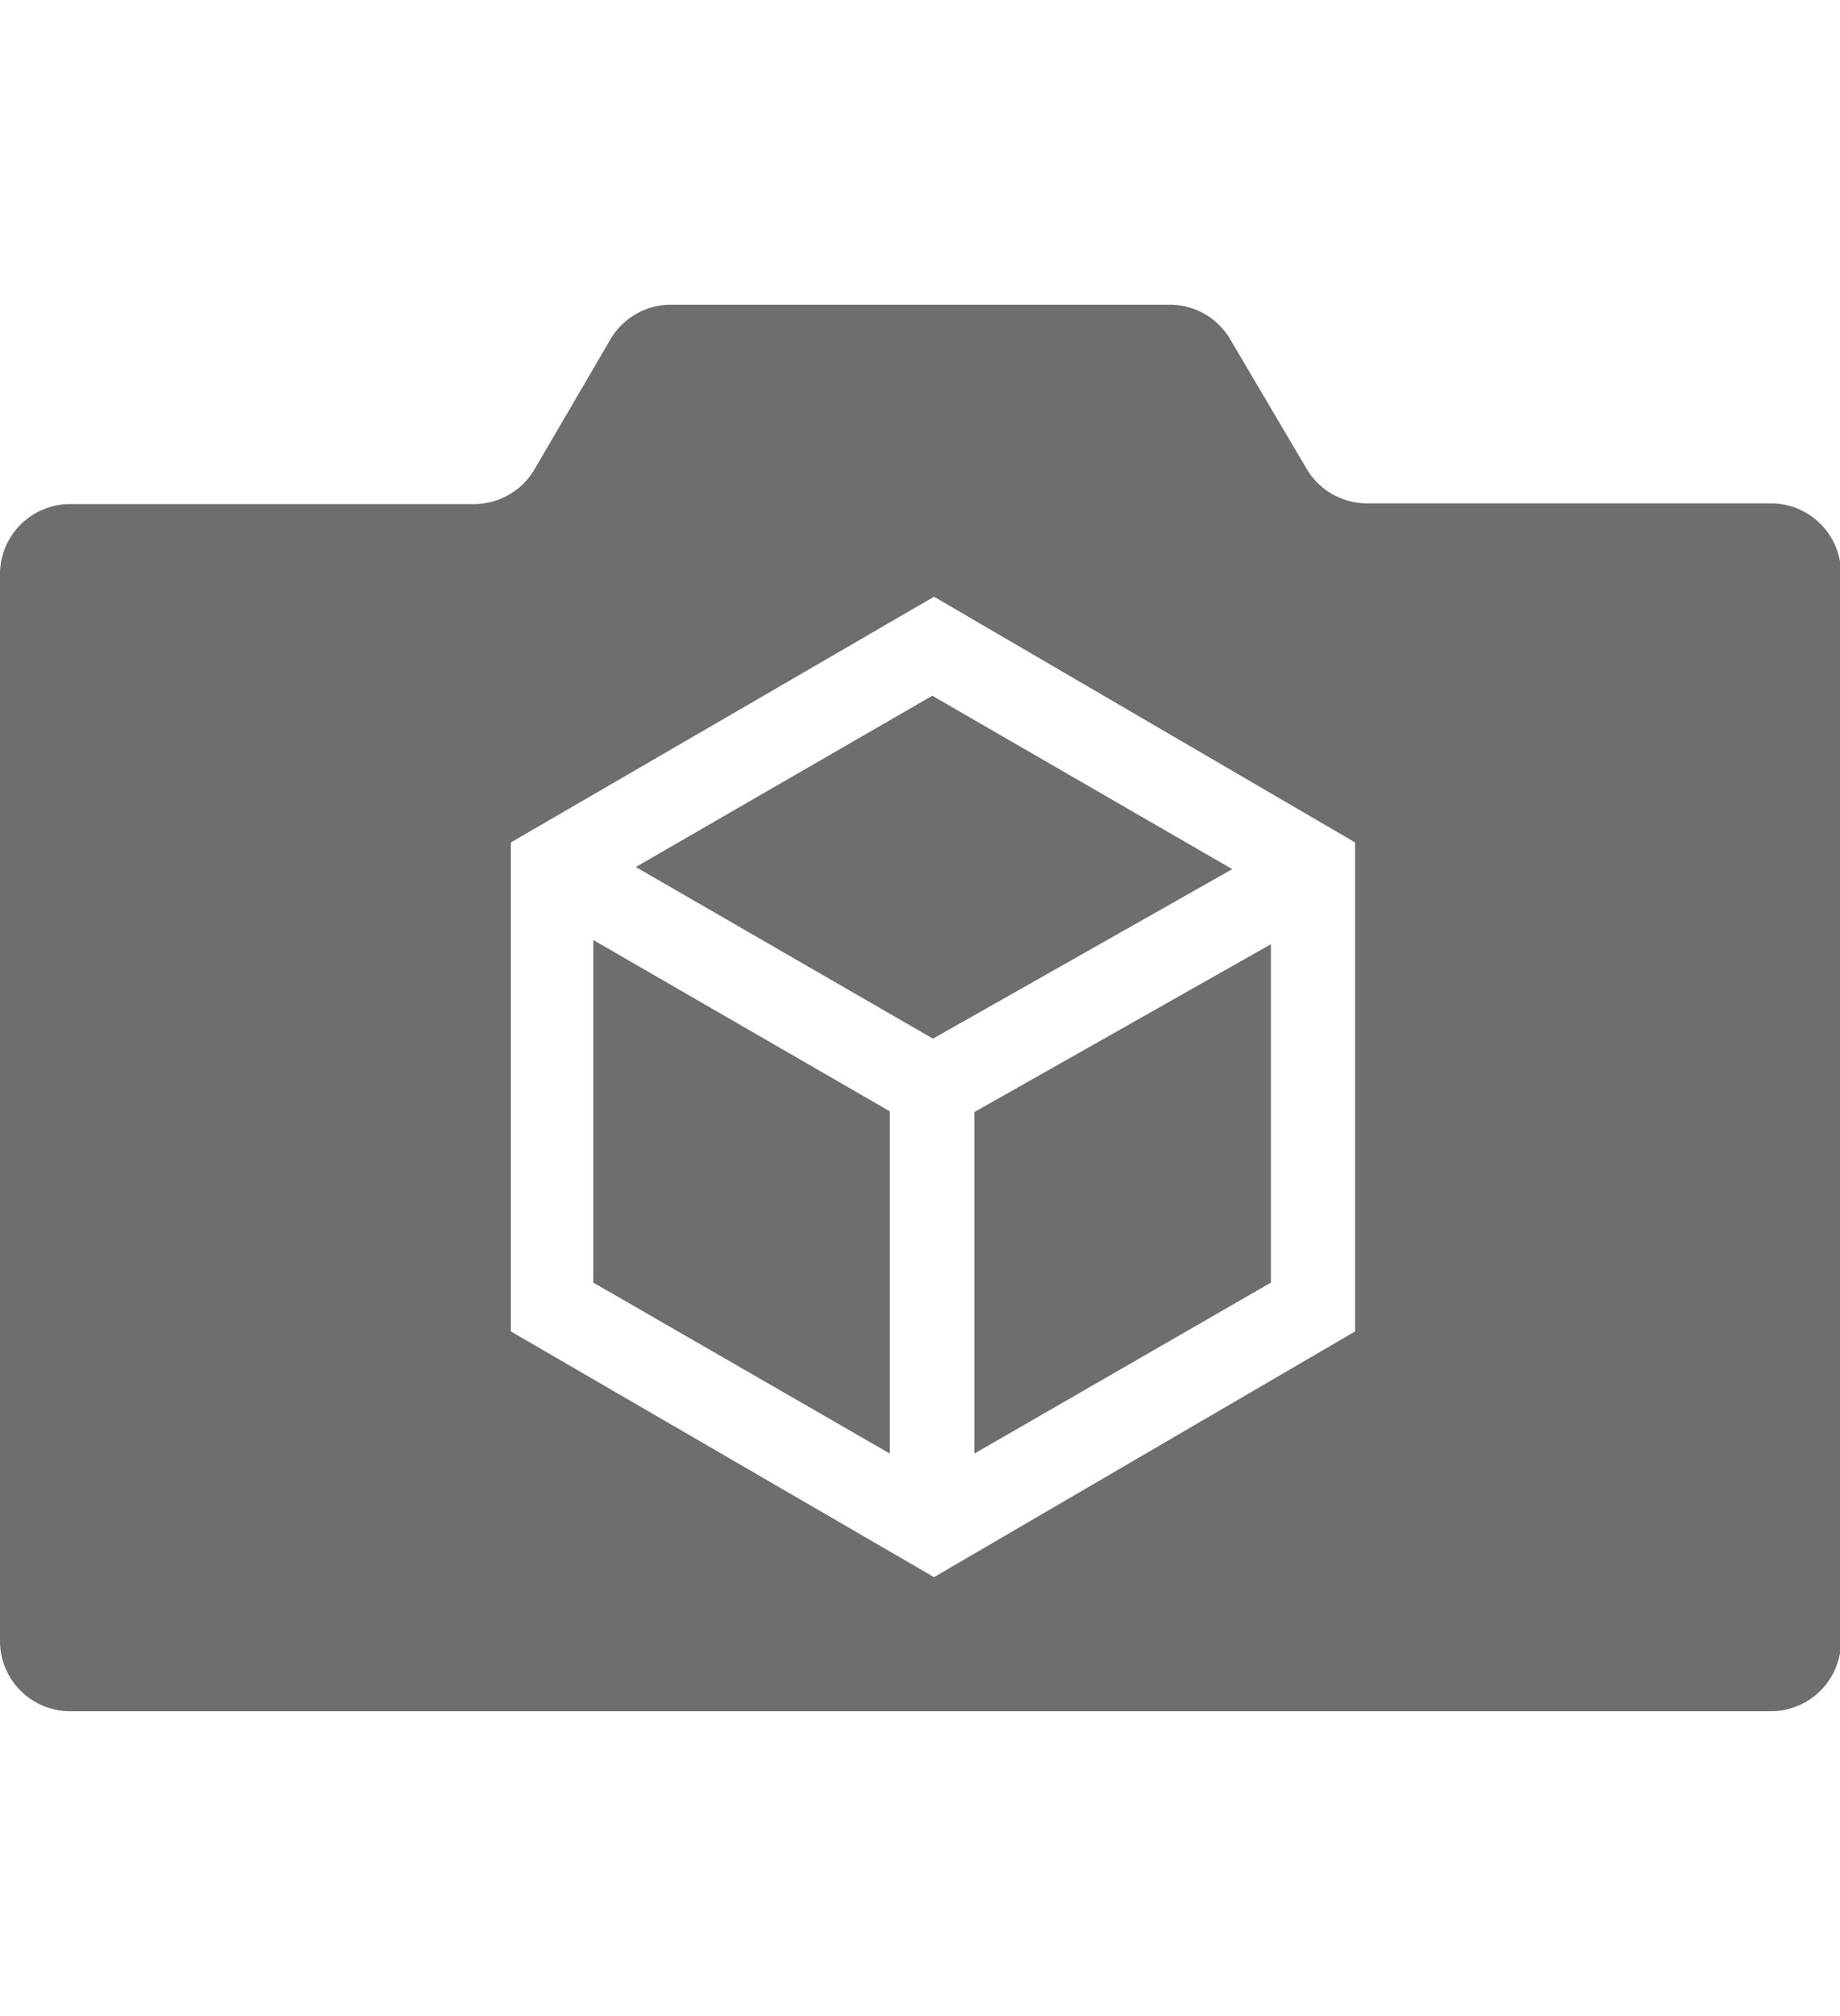
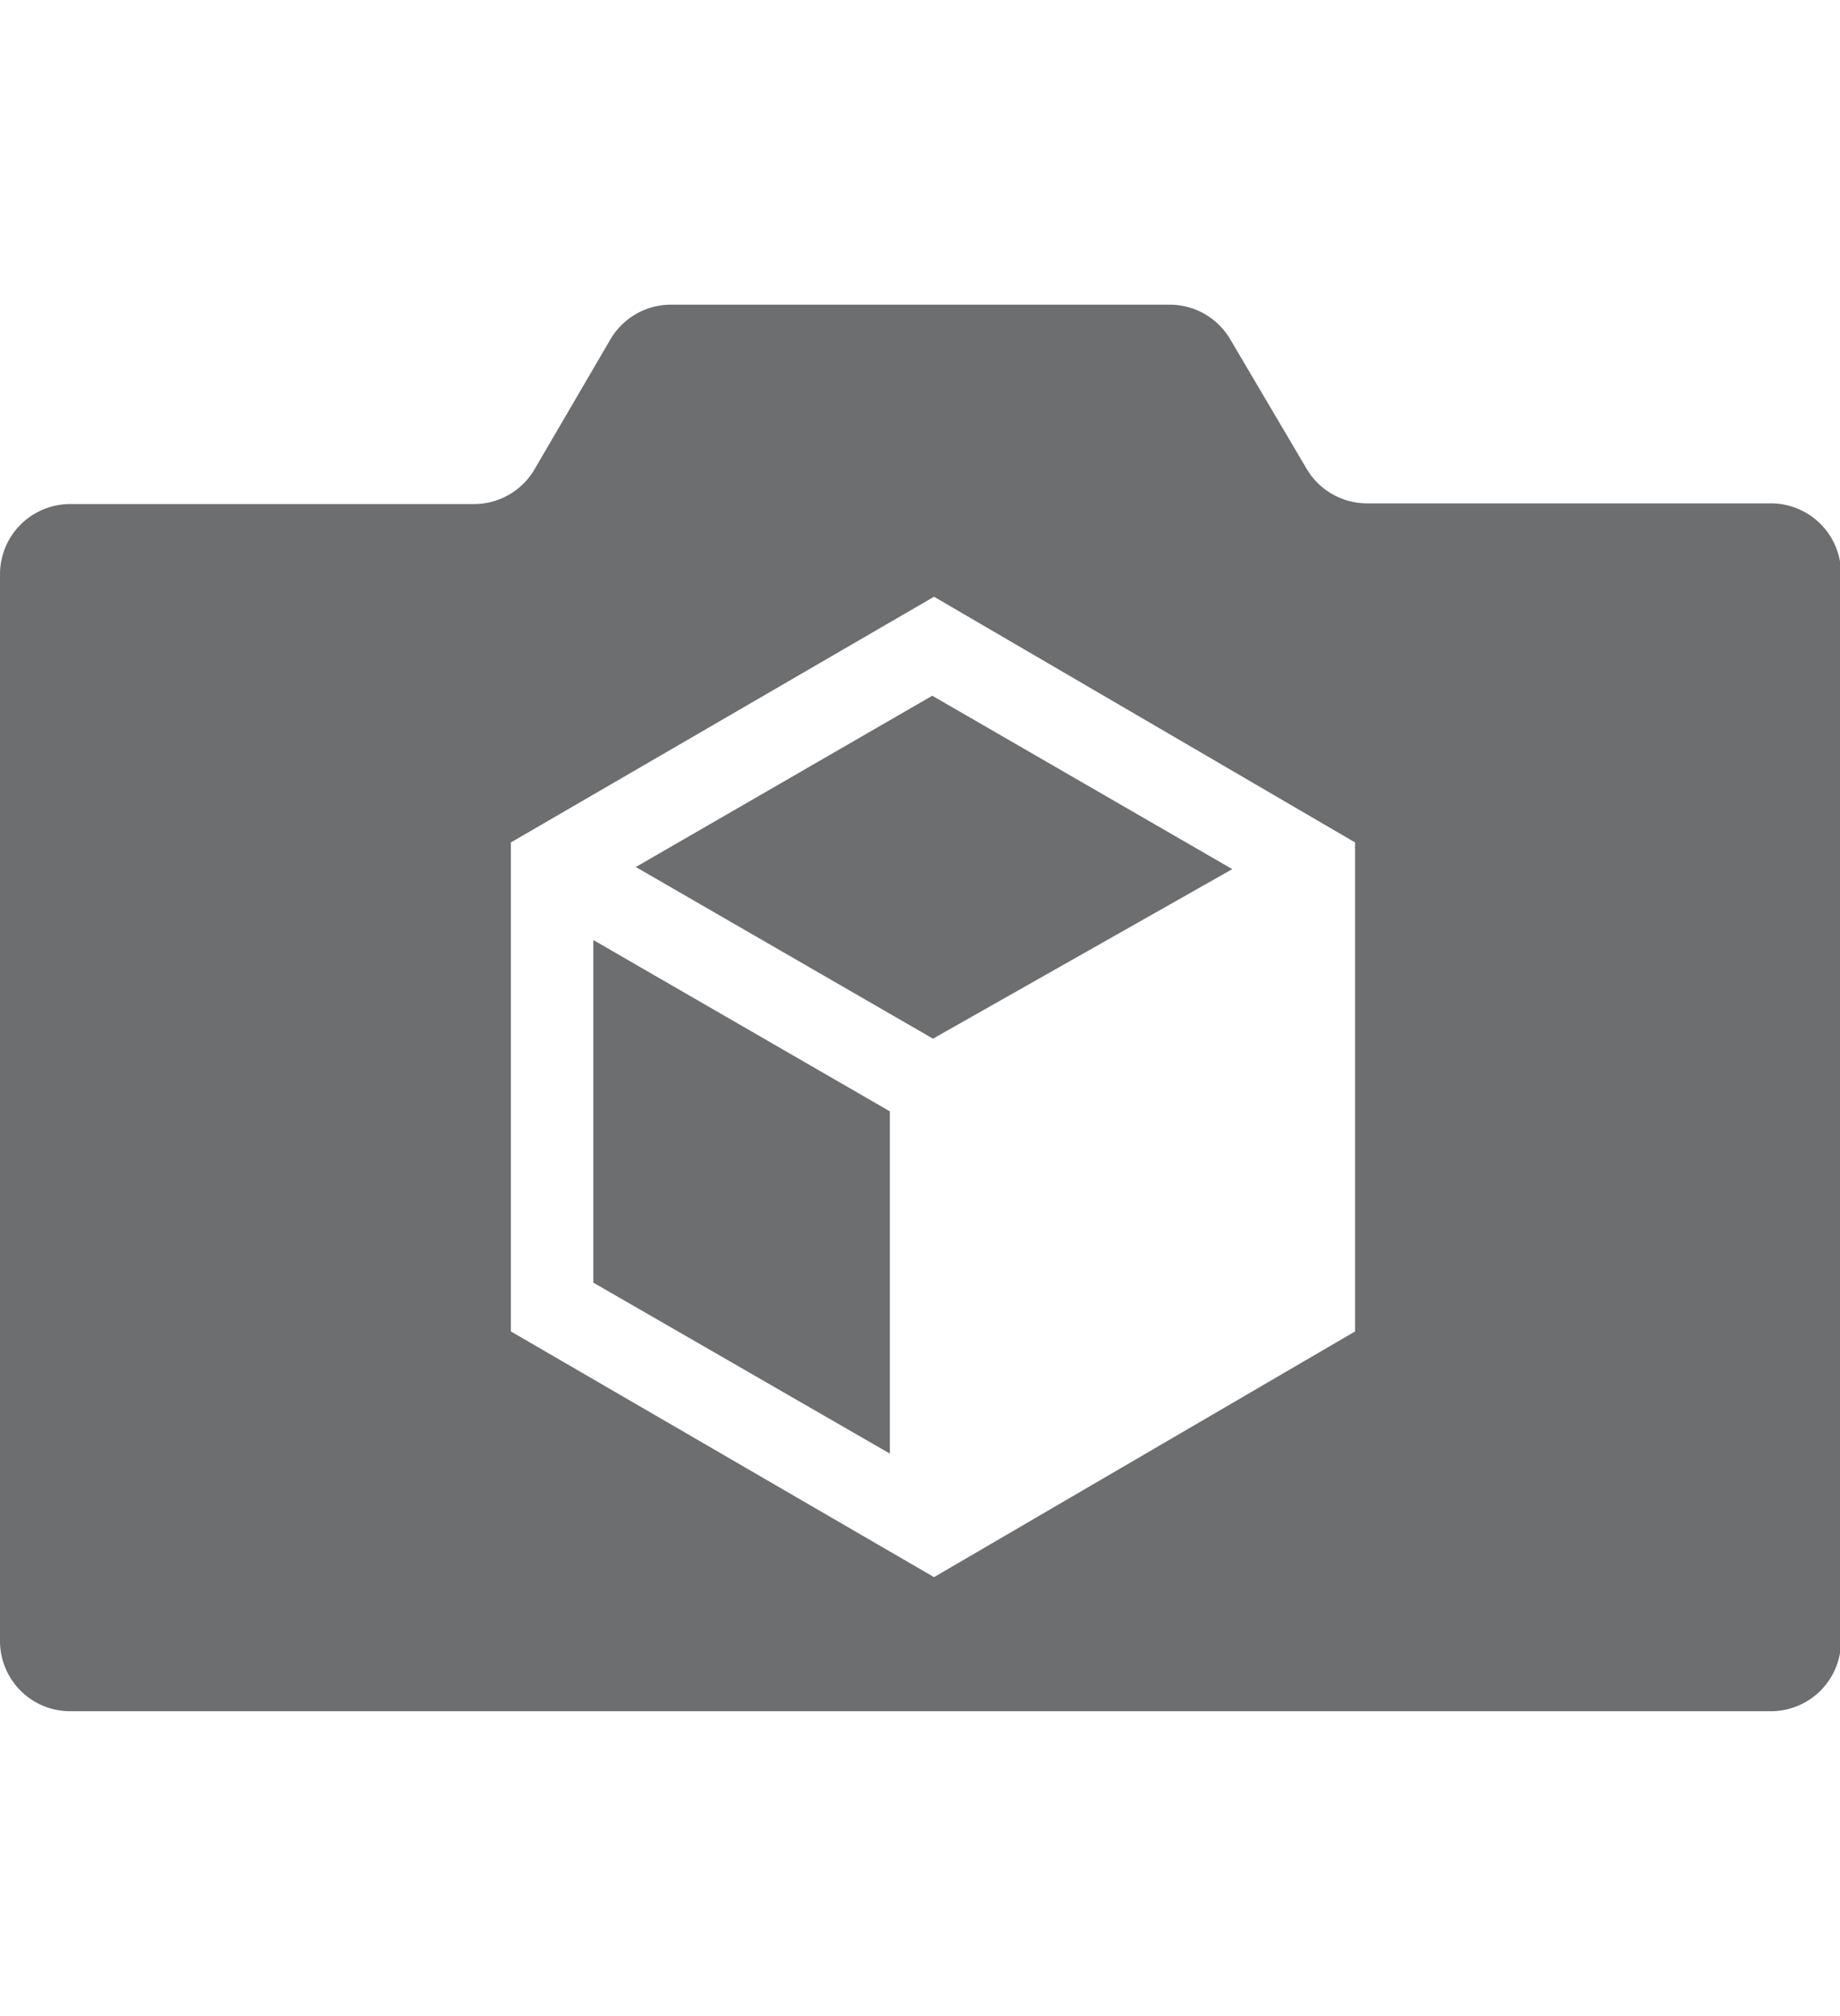
<svg xmlns="http://www.w3.org/2000/svg" id="Layer_1" data-name="Layer 1" viewBox="0 0 52.44 57.44">
  <defs>
    <style>.cls-1{fill:#6d6e70;}</style>
  </defs>
  <path class="cls-1" d="M50.47,14.34H38.94a2,2,0,0,1-1.71-1L35.07,9.68a2,2,0,0,0-1.71-1H19.1a2,2,0,0,0-1.71,1l-2.15,3.68a2,2,0,0,1-1.72,1H2a2,2,0,0,0-2,2V46.75a2,2,0,0,0,2,2H50.47a2,2,0,0,0,2-2V16.33A2,2,0,0,0,50.47,14.34ZM38.62,37.93l-12,7-12.06-7V24l12.06-7,12,7Z" />
  <polygon class="cls-1" points="16.91 26.78 16.91 36.54 25.36 41.41 25.36 31.66 16.91 26.78" />
-   <polygon class="cls-1" points="27.77 41.41 36.22 36.54 36.22 26.9 27.77 31.68 27.77 41.41" />
  <polygon class="cls-1" points="18.12 24.7 26.59 29.59 35.12 24.76 26.57 19.82 18.12 24.7" />
</svg>